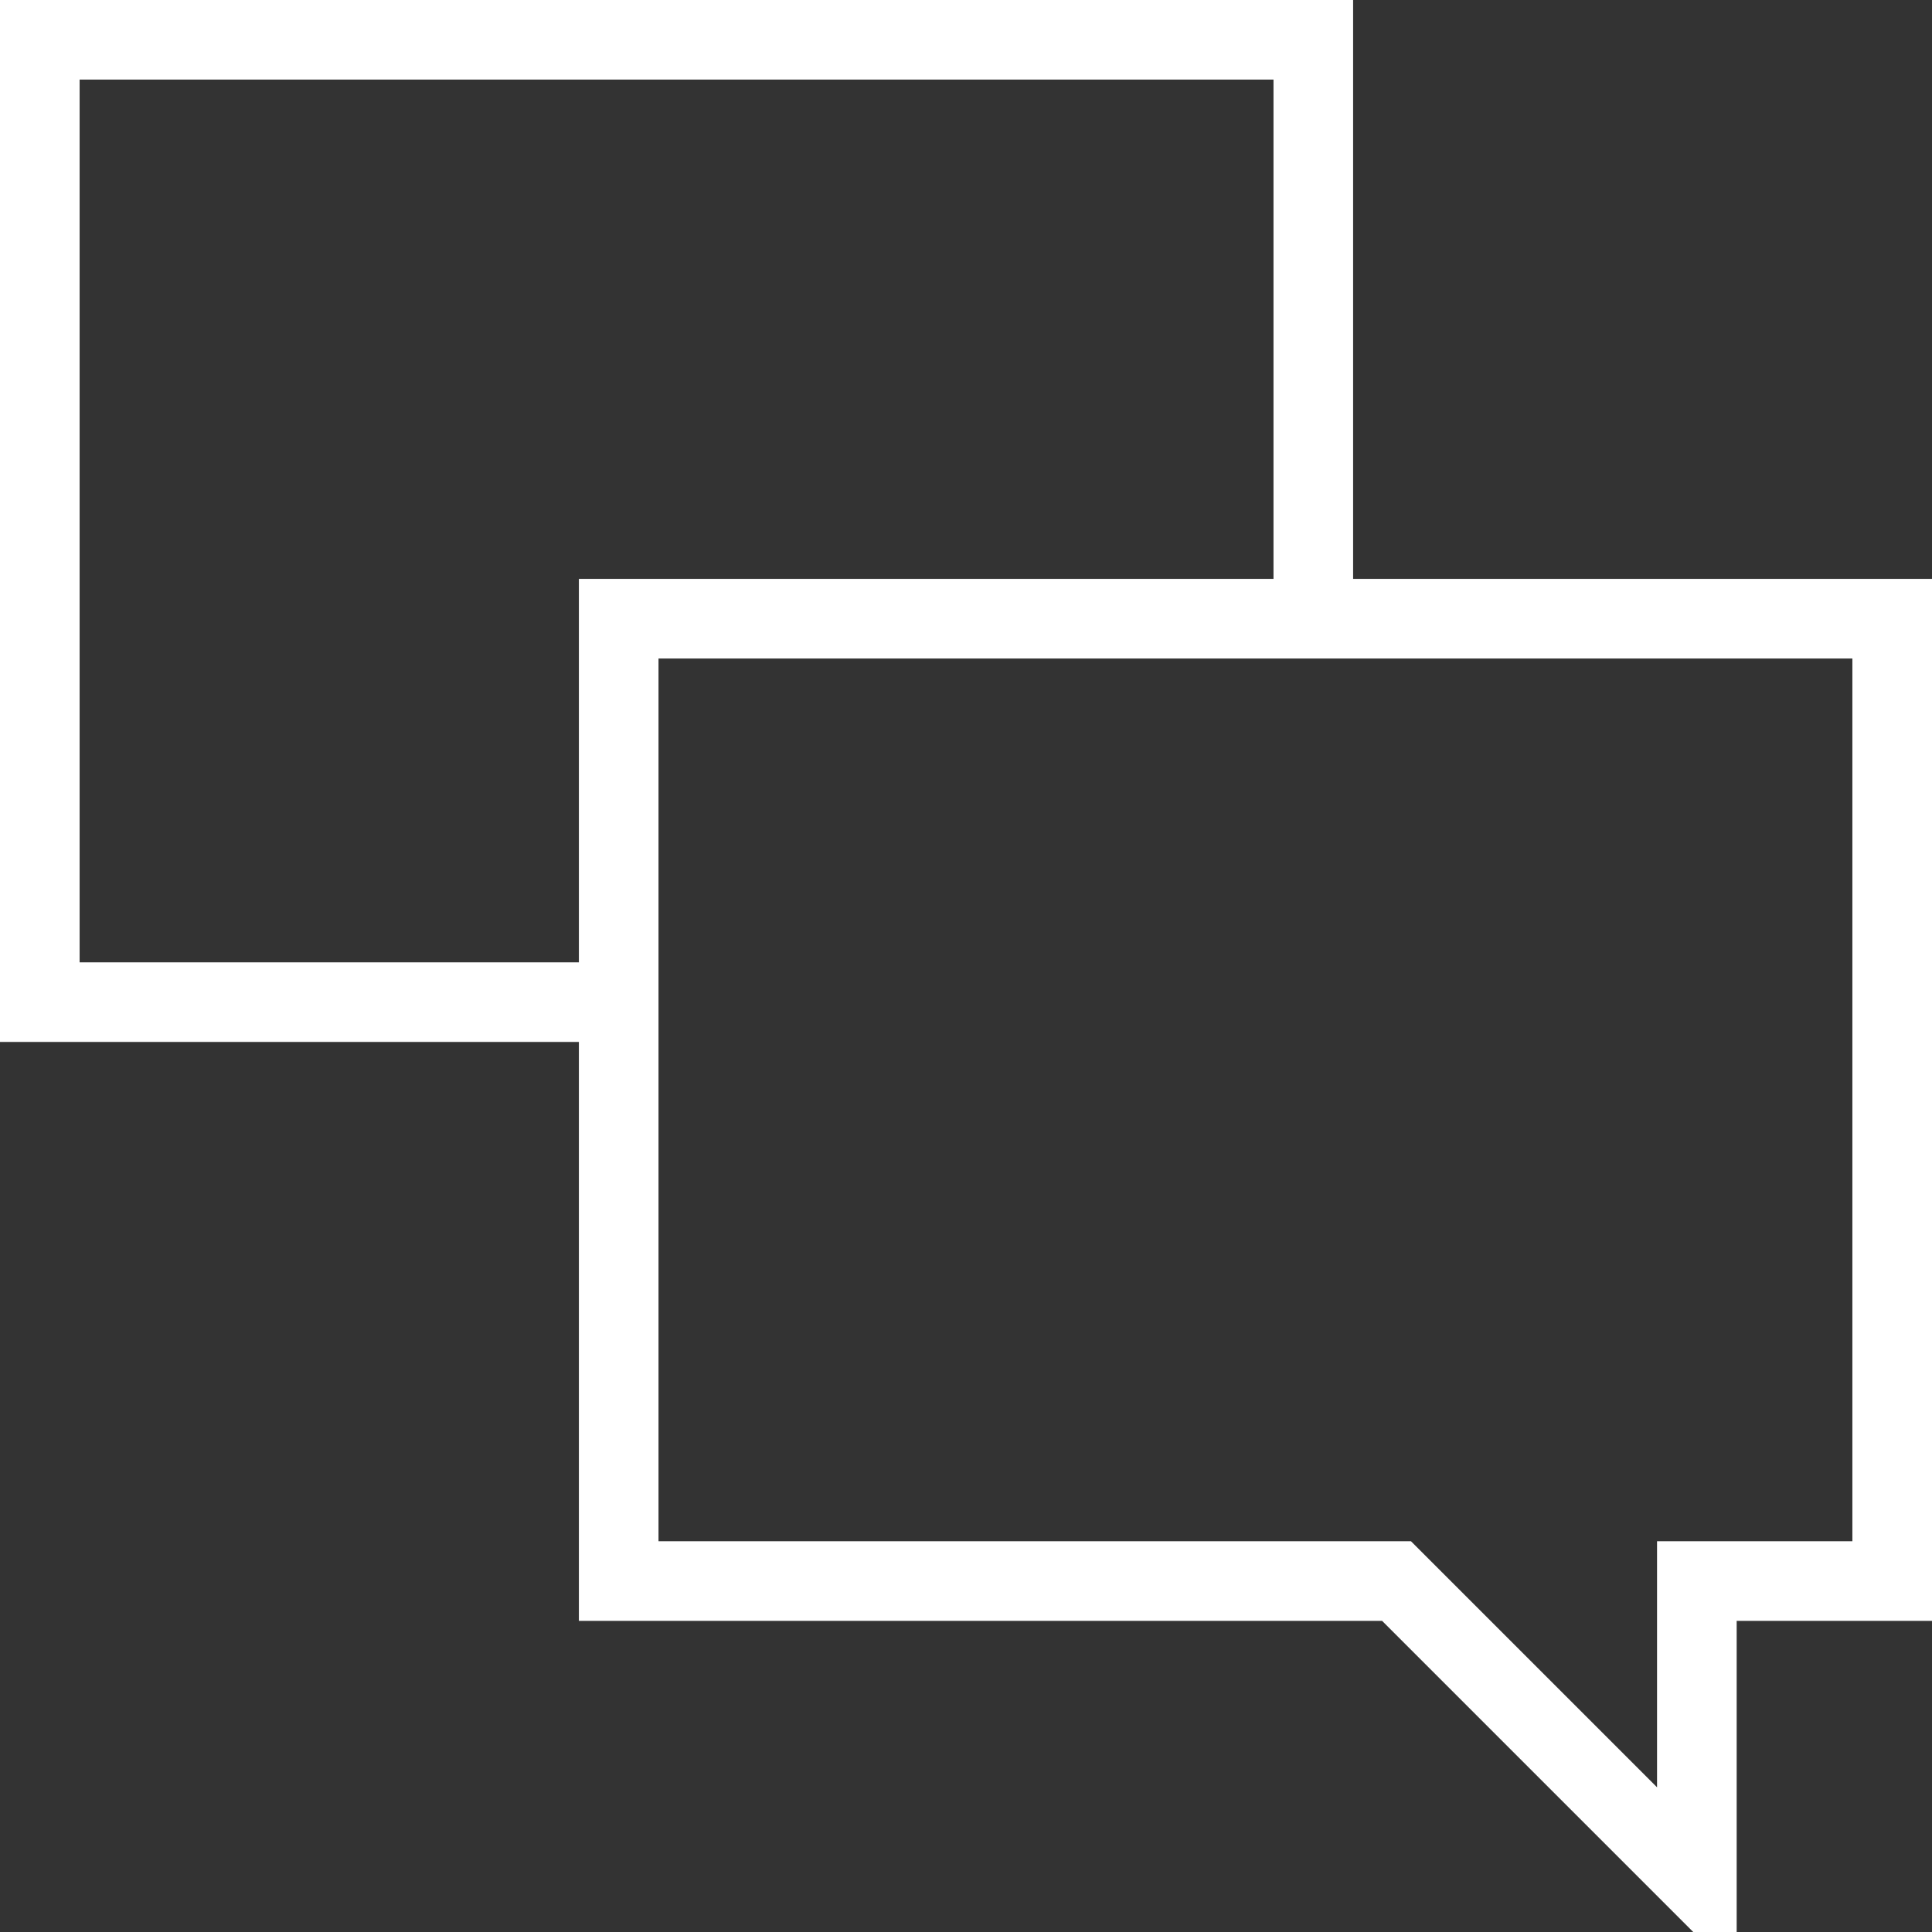
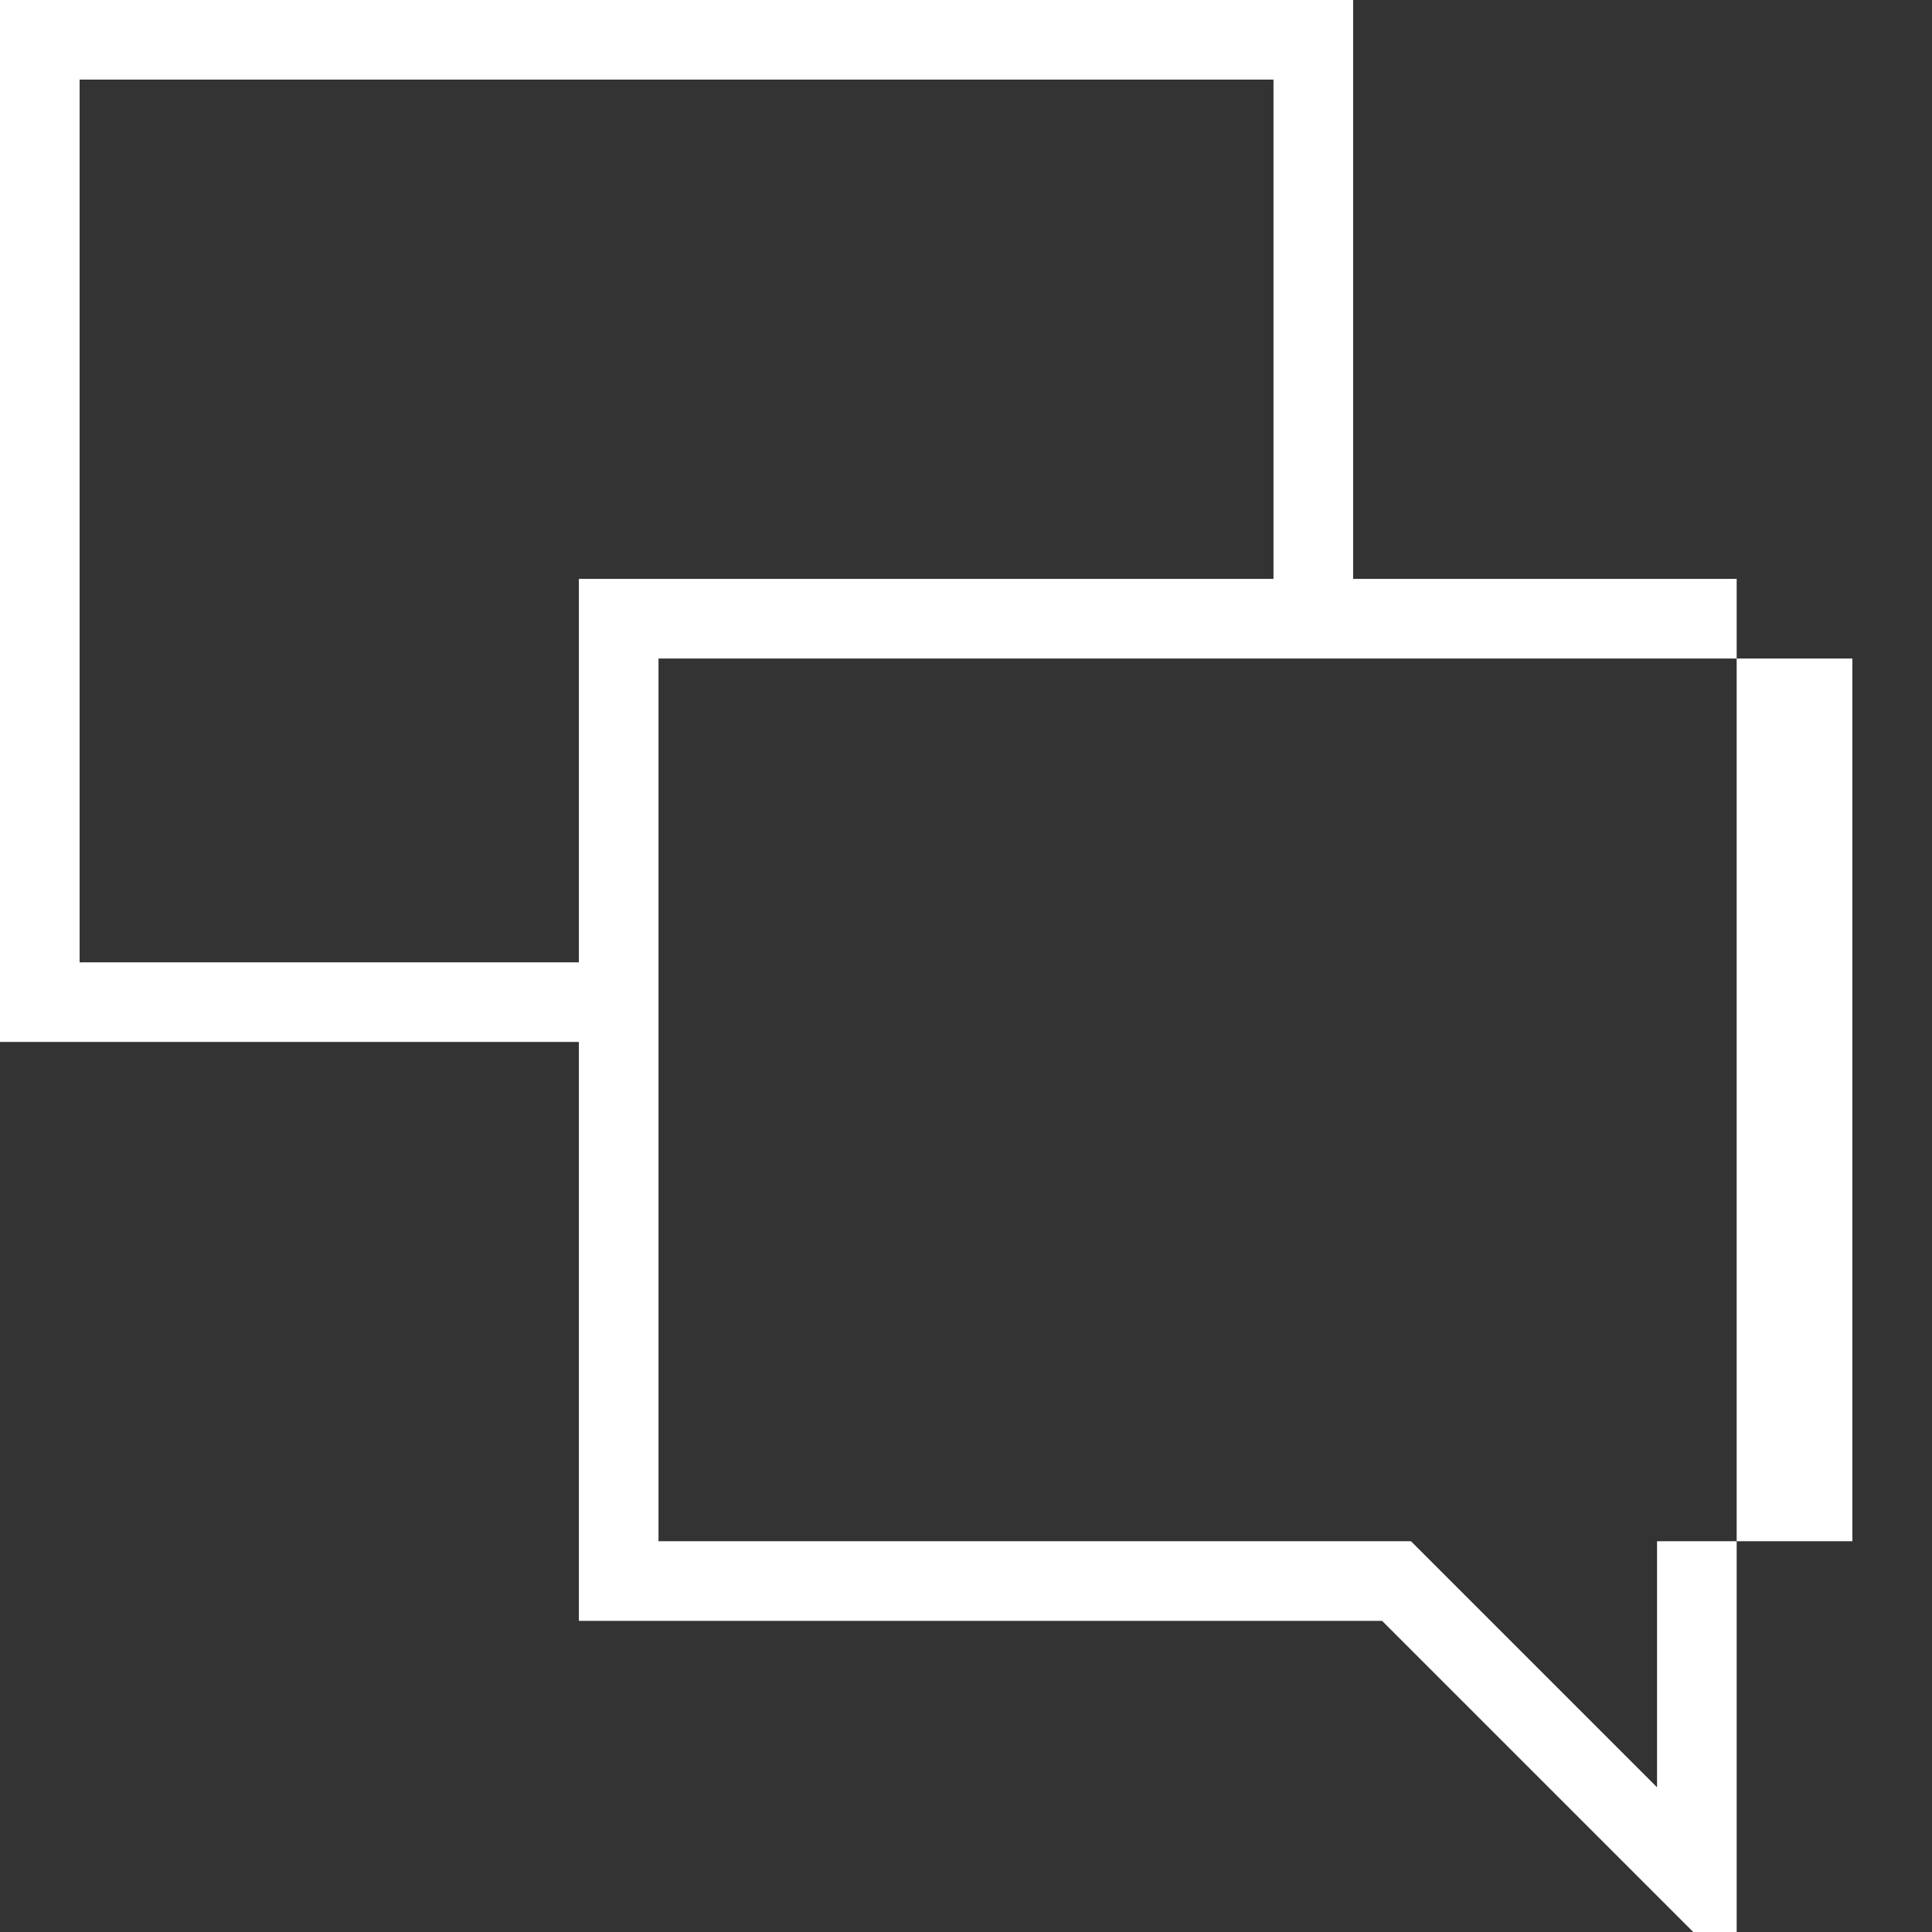
<svg xmlns="http://www.w3.org/2000/svg" width="19" height="19" viewBox="0 0 19 19" fill="none">
  <rect x="0" y="0" width="19" height="19" fill="#333333" stroke="none" />
-   <path d="M13.307 5.693V0H0V10.247H5.693V15.94H13.592L16.652 19H17.079V15.94H19V5.693H13.307ZM0.783 9.464V0.783H12.524V5.693H5.693V9.464H0.783ZM18.217 15.157H16.296V17.577L13.876 15.157H6.476V6.476H18.217V15.157Z" fill="white" />
+   <path d="M13.307 5.693V0H0V10.247H5.693V15.94H13.592L16.652 19H17.079V15.94V5.693H13.307ZM0.783 9.464V0.783H12.524V5.693H5.693V9.464H0.783ZM18.217 15.157H16.296V17.577L13.876 15.157H6.476V6.476H18.217V15.157Z" fill="white" />
</svg>